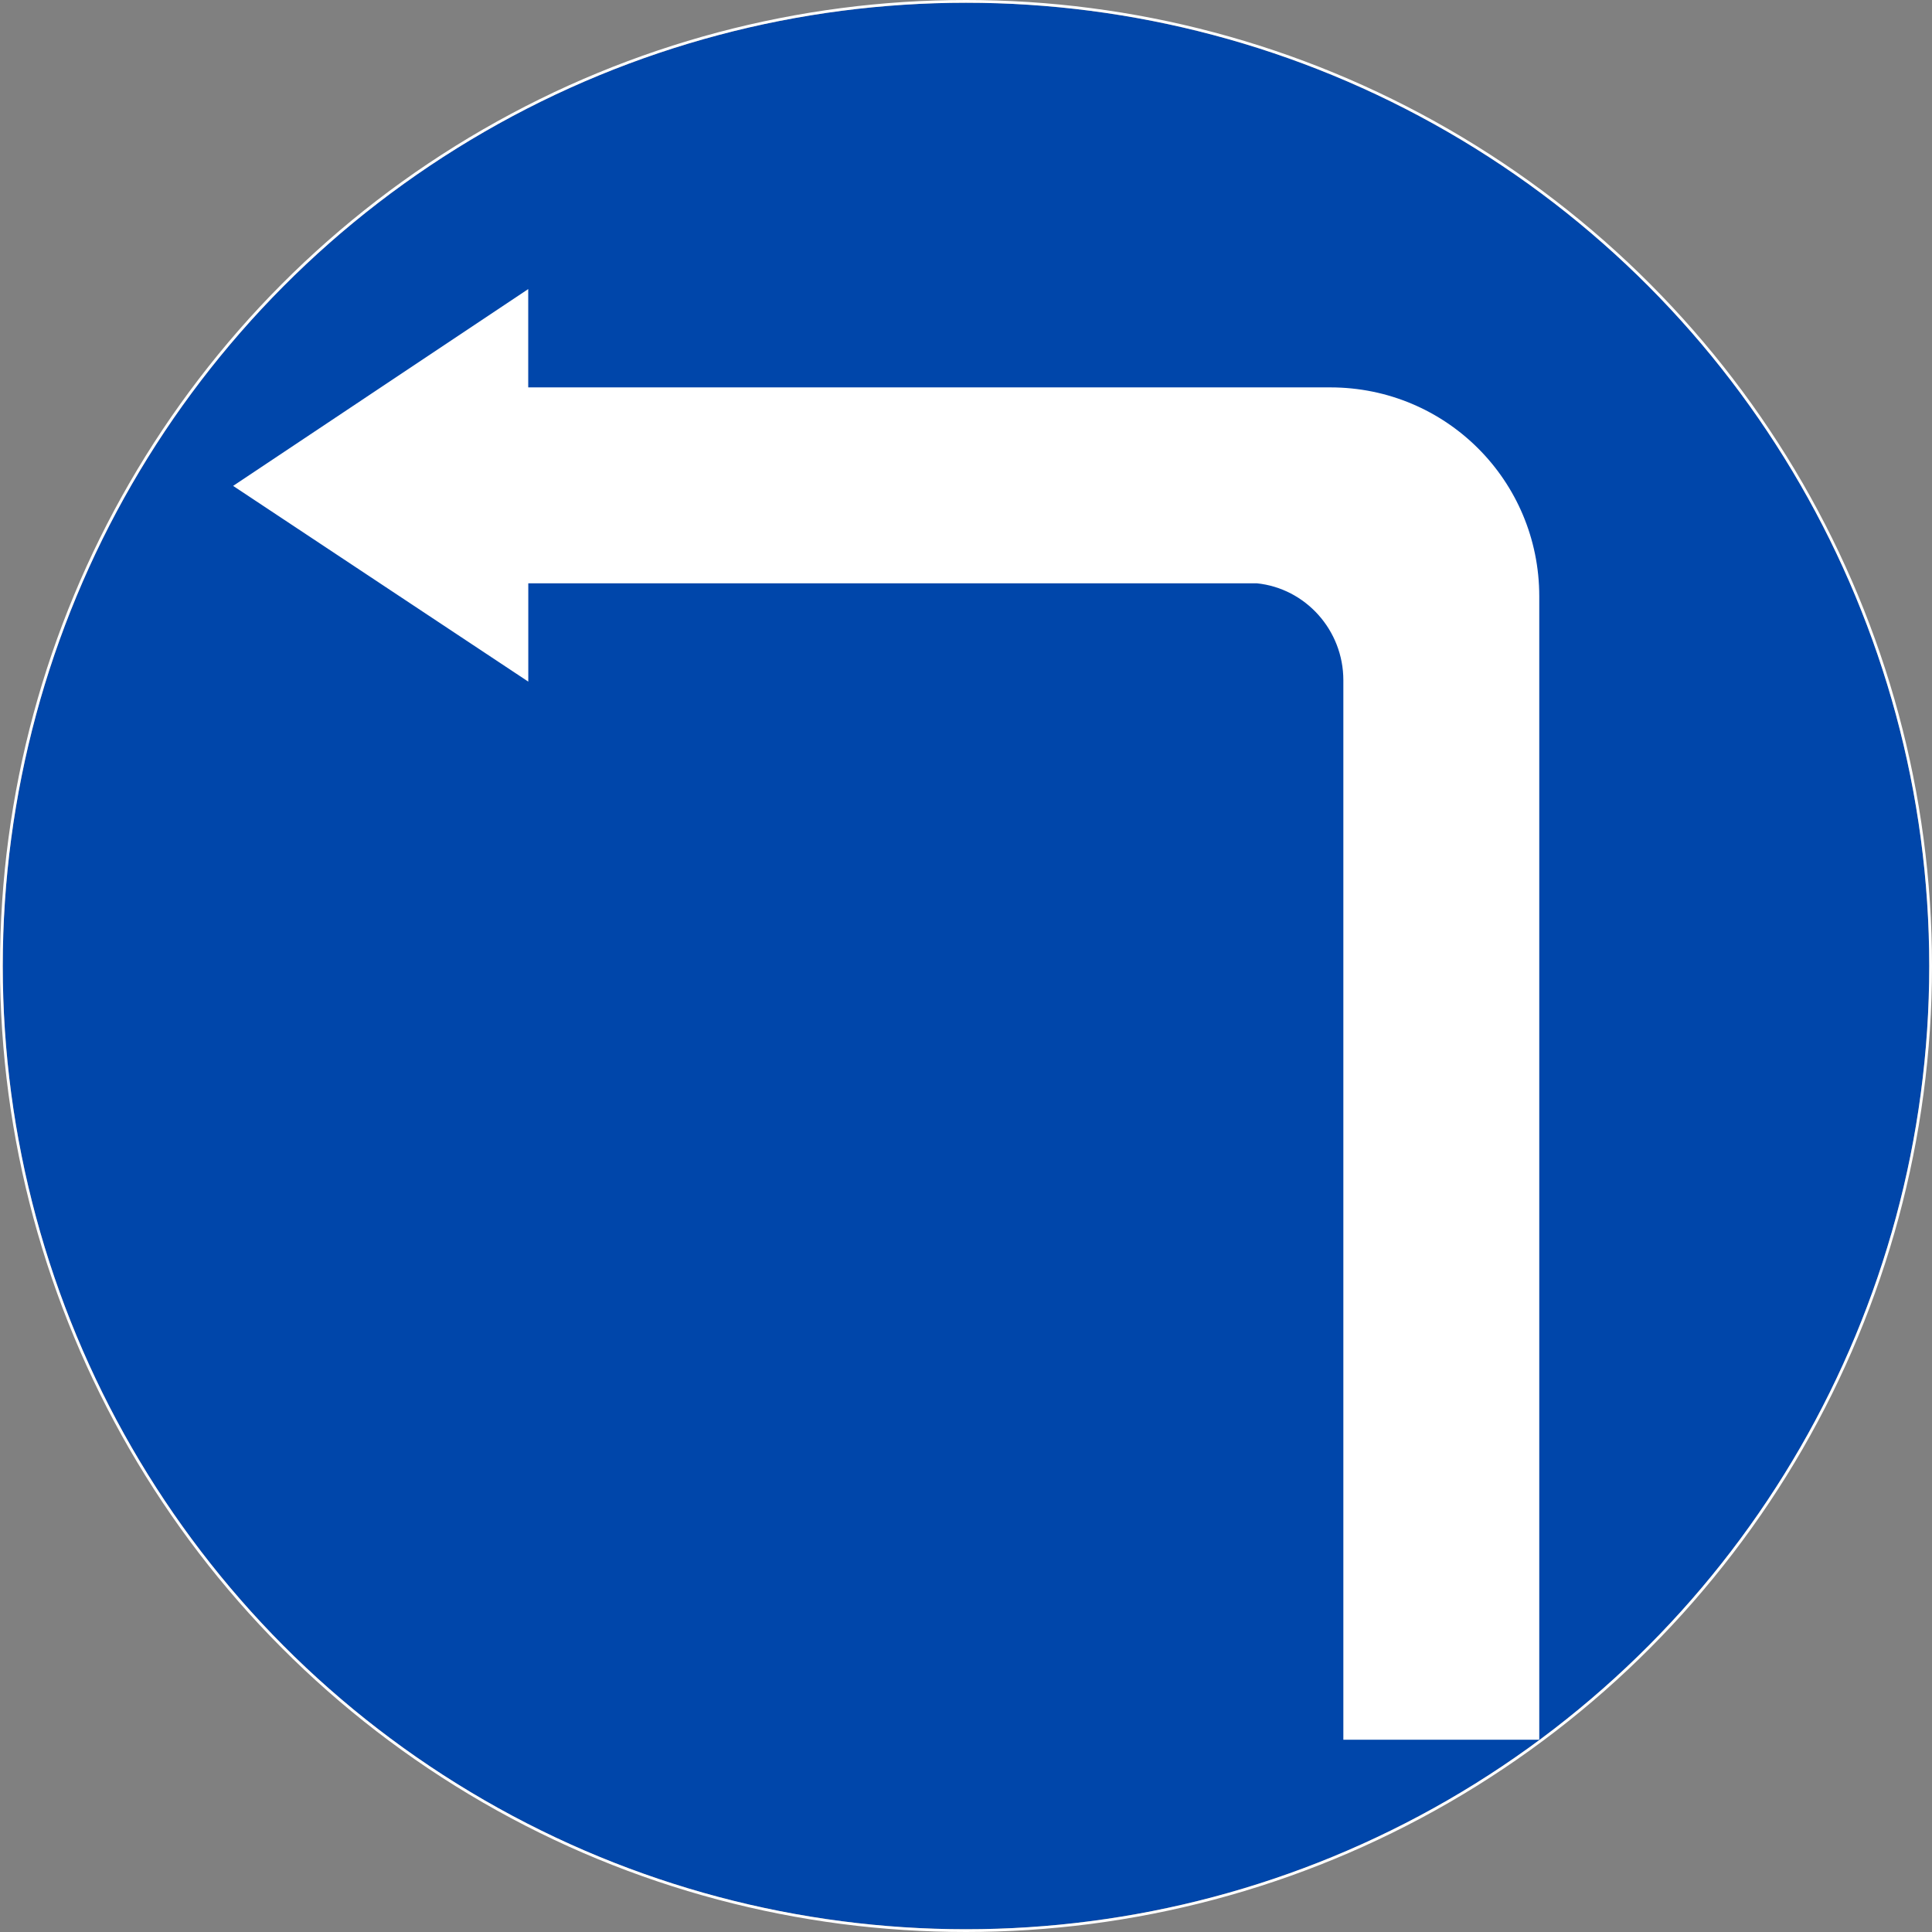
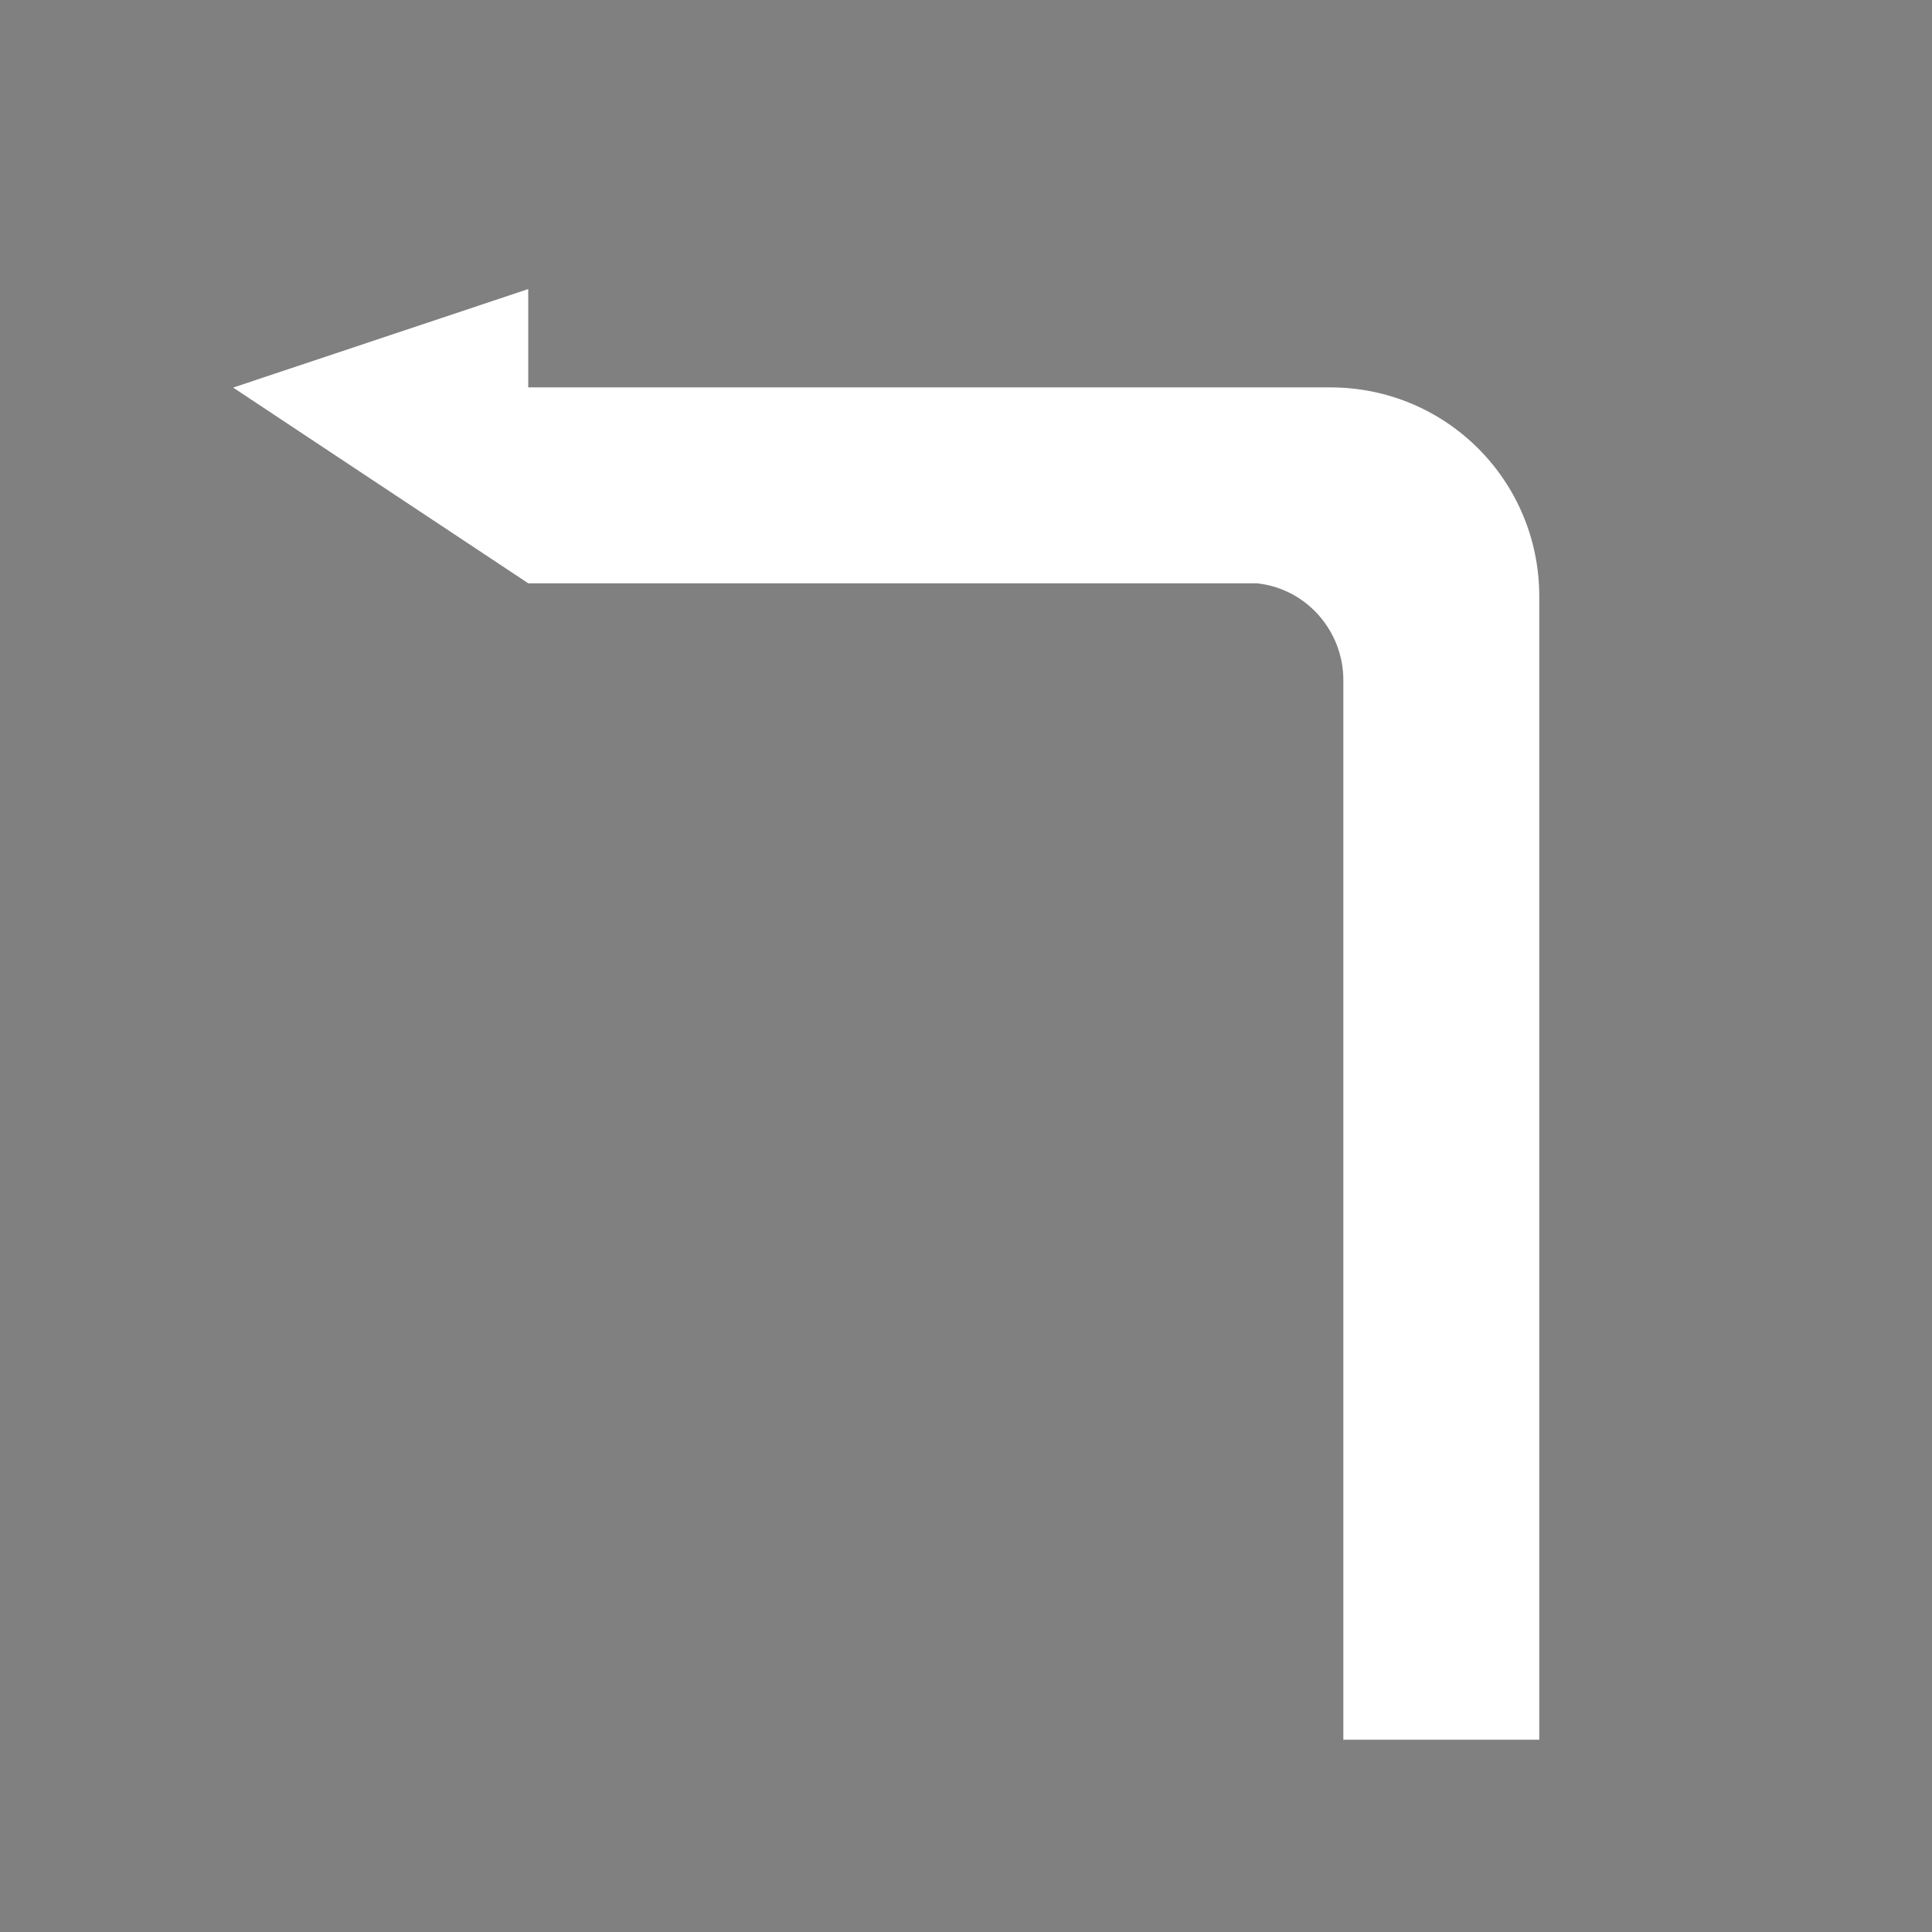
<svg xmlns="http://www.w3.org/2000/svg" xmlns:ns1="http://sodipodi.sourceforge.net/DTD/sodipodi-0.dtd" xmlns:ns2="http://www.inkscape.org/namespaces/inkscape" ns1:docname="Vietnam_road_sign_R301e.svg" ns2:version="1.0 (4035a4fb49, 2020-05-01)" id="svg8" version="1.1" viewBox="0 0 702 702" height="702mm" width="702mm">
  <rect x="0" y="0" width="702" height="702" fill="#808080" stroke="none" />
  <defs id="defs2" />
  <ns1:namedview ns2:document-rotation="0" ns2:window-maximized="1" ns2:window-y="-9" ns2:window-x="-9" ns2:window-height="1001" ns2:window-width="1920" showgrid="false" ns2:current-layer="layer1" ns2:document-units="mm" ns2:cy="628.0718" ns2:cx="1155.4012" ns2:zoom="0.12374369" ns2:pageshadow="2" ns2:pageopacity="0.0" borderopacity="1.0" bordercolor="#666666" pagecolor="#ffffff" id="base" />
  <g transform="translate(-742.94,405)" id="layer1" ns2:groupmode="layer" ns2:label="Layer 1">
-     <circle transform="scale(-1,1)" r="350" style="opacity:1;fill:#0046aa;fill-opacity:1;fill-rule:nonzero;stroke:none;stroke-width:315.814;stroke-linecap:round;stroke-linejoin:round;stroke-miterlimit:4;stroke-dasharray:none;stroke-opacity:1;paint-order:stroke fill markers" id="circle817-0" cx="-1093.94" cy="-54" />
-     <circle transform="scale(-1,1)" r="350.5" style="opacity:1;fill:none;fill-opacity:1;fill-rule:nonzero;stroke:#ffffff;stroke-width:1;stroke-linecap:round;stroke-linejoin:round;stroke-miterlimit:4;stroke-dasharray:none;stroke-opacity:1;paint-order:stroke fill markers" id="circle881-3" cx="-1093.94" cy="-54" />
-     <path ns1:nodetypes="ccssccccccccc" id="rect815" style="opacity:1;fill:#ffffff;fill-opacity:1;fill-rule:nonzero;stroke:none;stroke-width:0.033;stroke-linecap:round;stroke-linejoin:miter;stroke-miterlimit:10;stroke-dasharray:none;stroke-opacity:1;paint-order:stroke fill markers" d="m 934.873,-299.963 v 35.722 h 291.434 c 42.063,0 75.931,33.869 75.931,75.933 v 415.448 h -71.187 c 0,0 0,-256.647 0,-384.971 0,-18.199 -13.719,-33.399 -31.421,-35.222 v 0 l -264.736,-5e-5 v 35.722 l -107.248,-71.118 z" />
+     <path ns1:nodetypes="ccssccccccccc" id="rect815" style="opacity:1;fill:#ffffff;fill-opacity:1;fill-rule:nonzero;stroke:none;stroke-width:0.033;stroke-linecap:round;stroke-linejoin:miter;stroke-miterlimit:10;stroke-dasharray:none;stroke-opacity:1;paint-order:stroke fill markers" d="m 934.873,-299.963 v 35.722 h 291.434 c 42.063,0 75.931,33.869 75.931,75.933 v 415.448 h -71.187 c 0,0 0,-256.647 0,-384.971 0,-18.199 -13.719,-33.399 -31.421,-35.222 v 0 l -264.736,-5e-5 l -107.248,-71.118 z" />
  </g>
</svg>